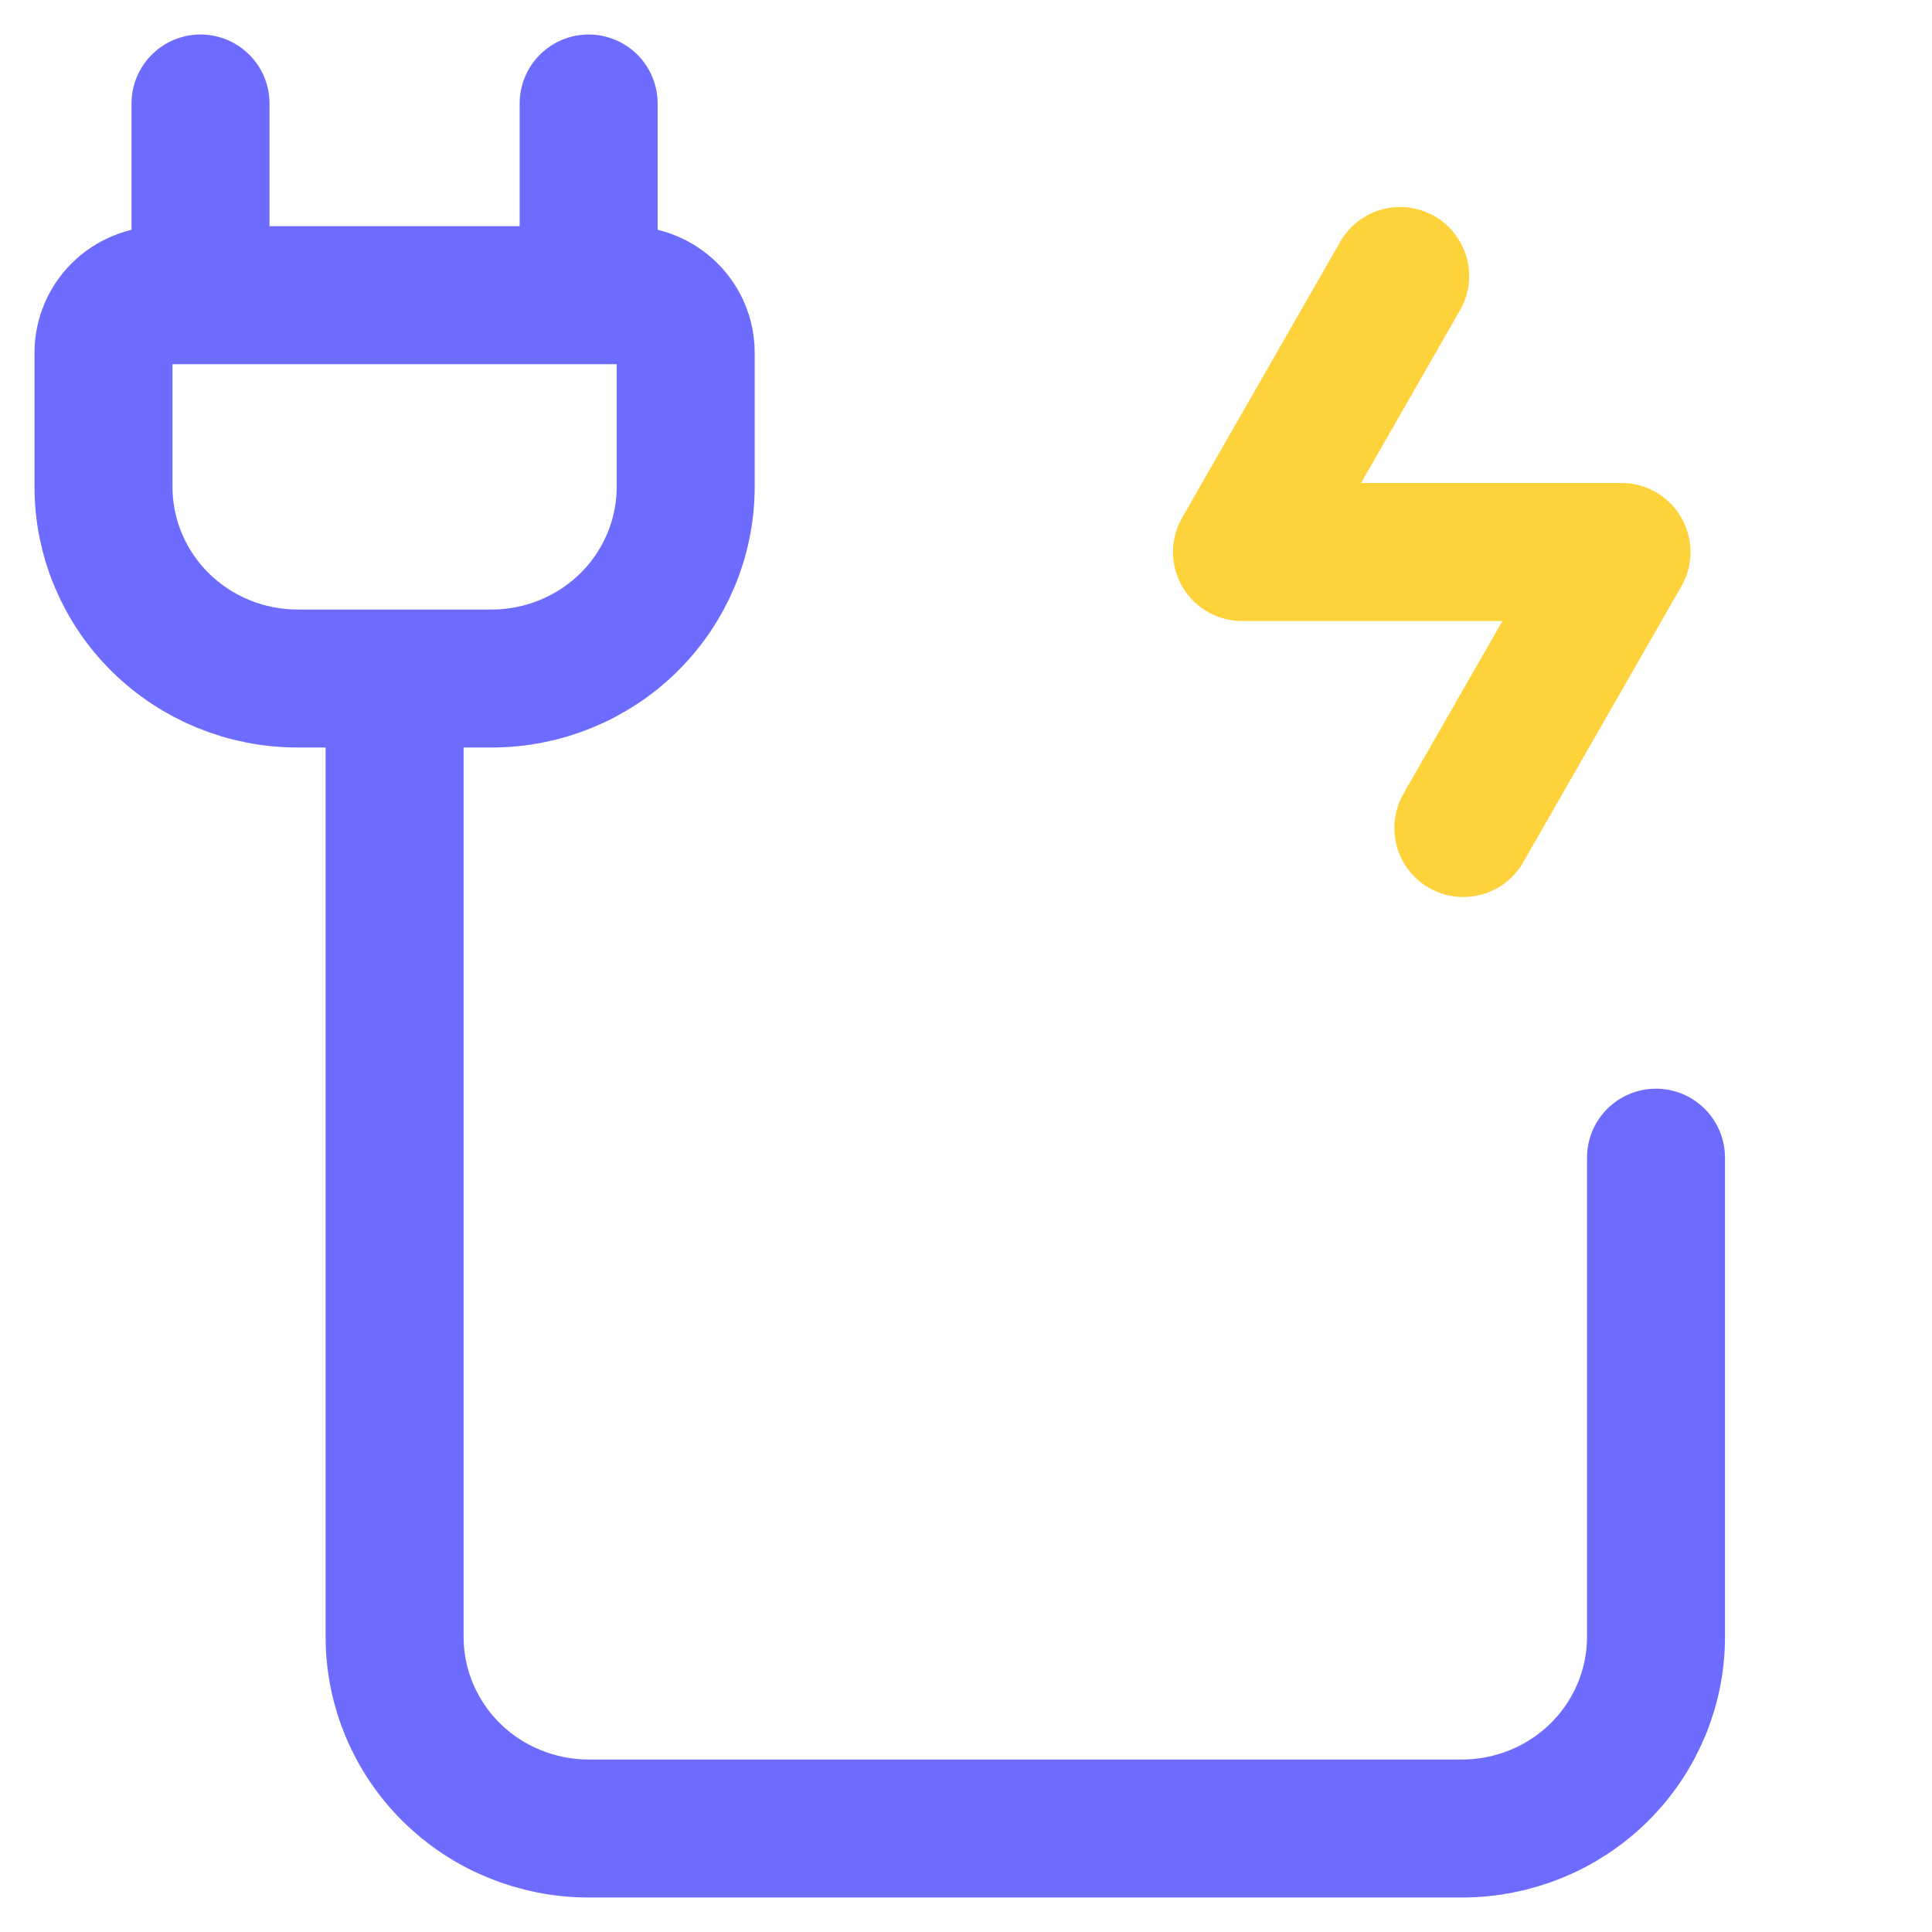
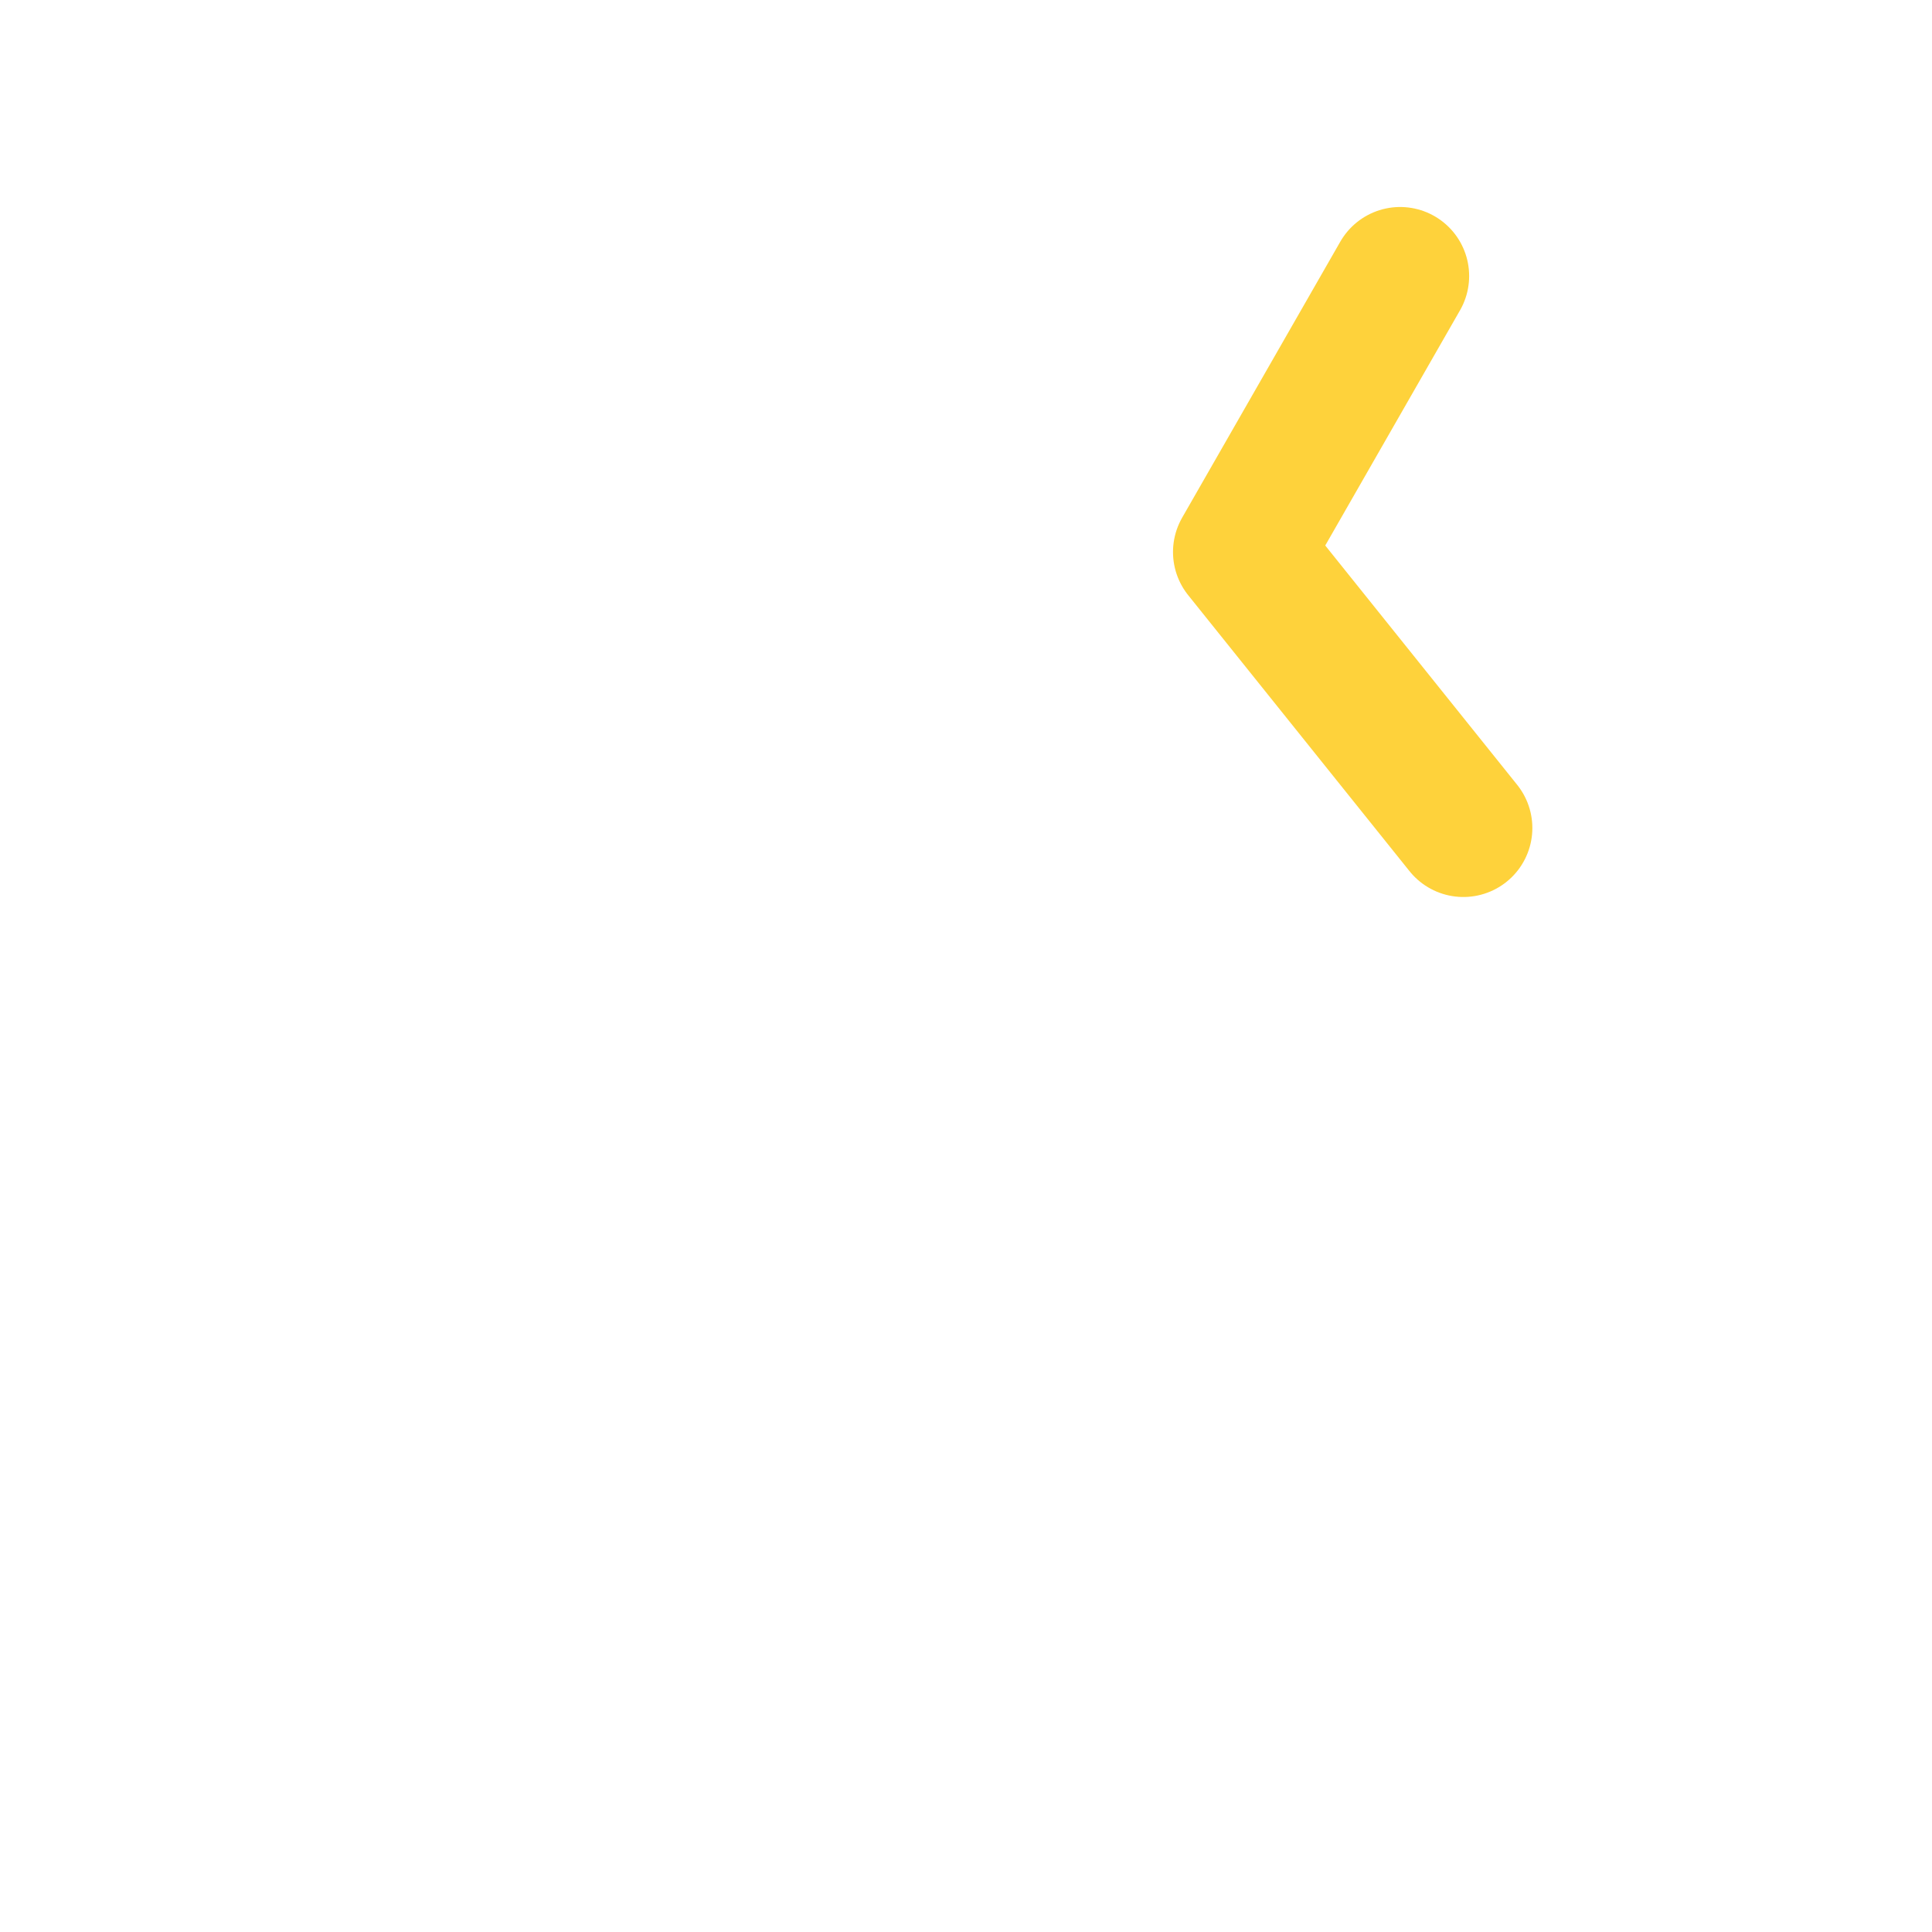
<svg xmlns="http://www.w3.org/2000/svg" width="56" height="56" viewBox="0 0 56 56" fill="none">
-   <path d="M11.438 19.667V47.444C11.438 48.918 12.03 50.331 13.085 51.373C14.14 52.415 15.571 53 17.062 53H42.375C43.867 53 45.298 52.415 46.352 51.373C47.407 50.331 48 48.918 48 47.444V33.556M5.812 8.556V3M17.062 8.556V3M19.875 10.222V14.111C19.875 15.585 19.282 16.998 18.227 18.04C17.173 19.081 15.742 19.667 14.25 19.667H8.625C7.133 19.667 5.702 19.081 4.648 18.04C3.593 16.998 3 15.585 3 14.111V10.222C3 9.78 3.178 9.356 3.494 9.044C3.811 8.731 4.24 8.556 4.688 8.556H18.188C18.635 8.556 19.064 8.731 19.381 9.044C19.697 9.356 19.875 9.78 19.875 10.222Z" stroke="#6E6CFF" stroke-width="4" stroke-linecap="round" />
-   <path d="M40.584 8L36 16H47L42.416 24" stroke="#FED23B" stroke-width="4" stroke-linecap="round" stroke-linejoin="round" />
+   <path d="M40.584 8L36 16L42.416 24" stroke="#FED23B" stroke-width="4" stroke-linecap="round" stroke-linejoin="round" />
</svg>